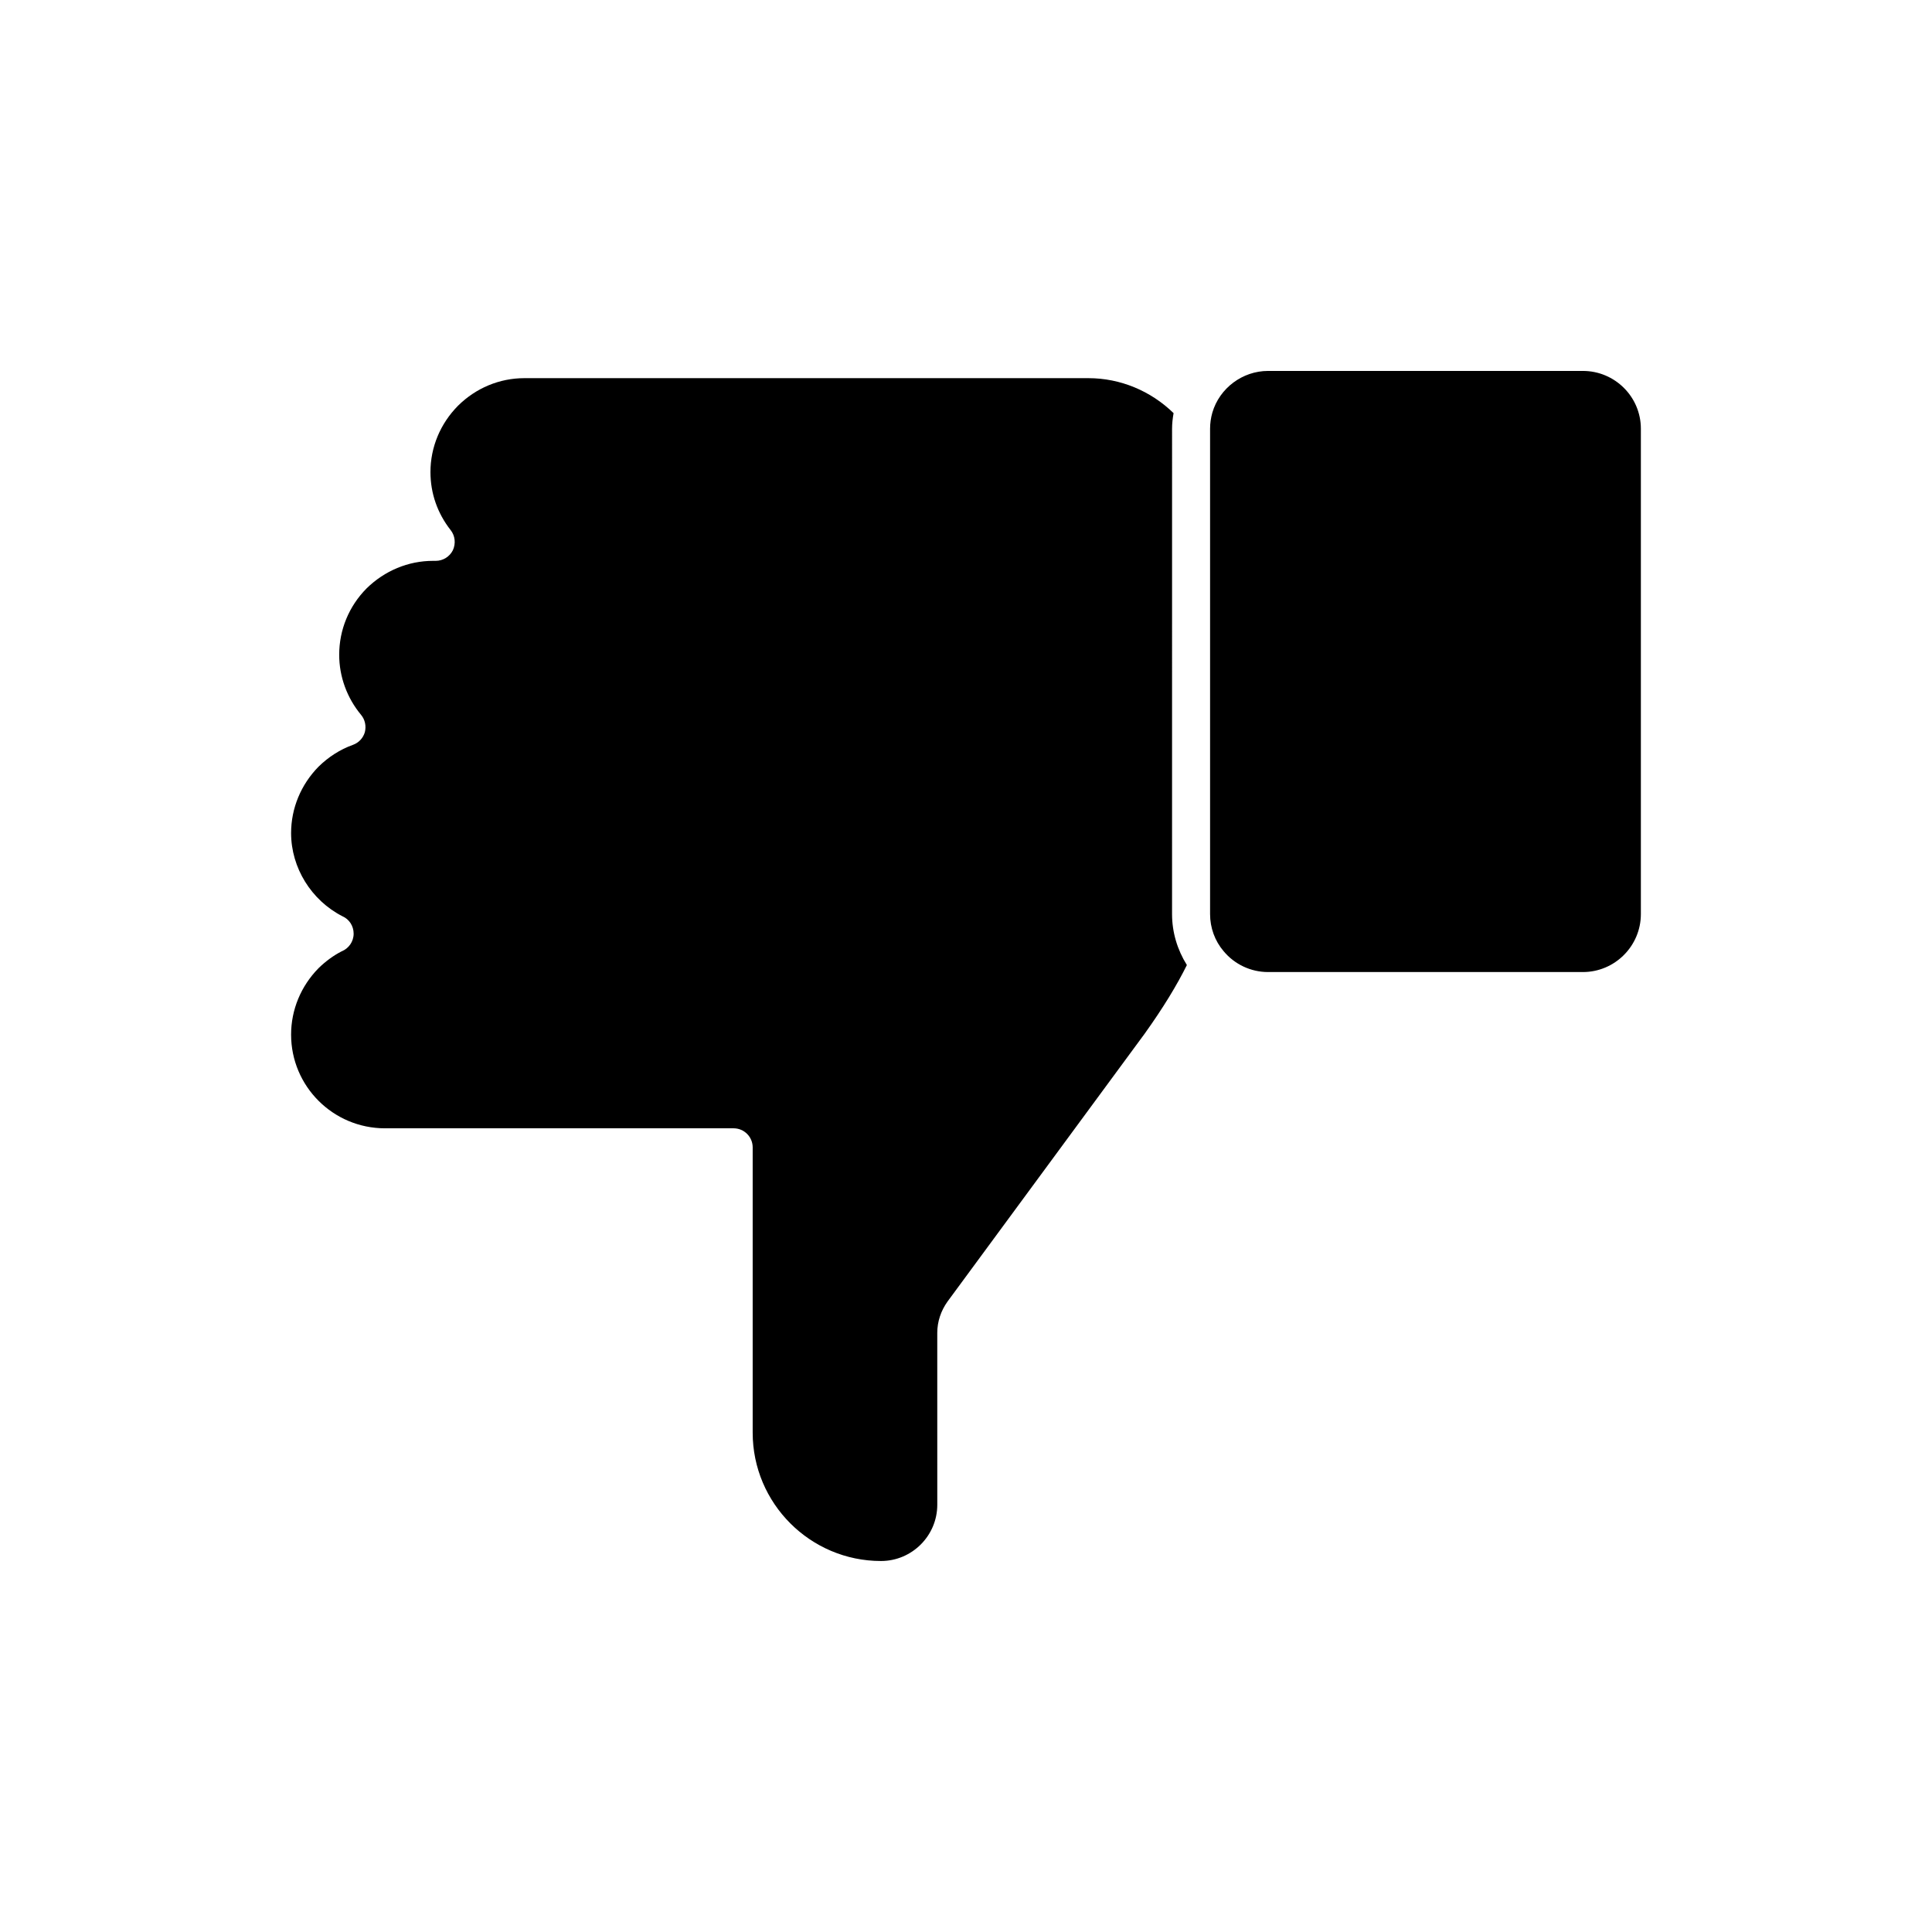
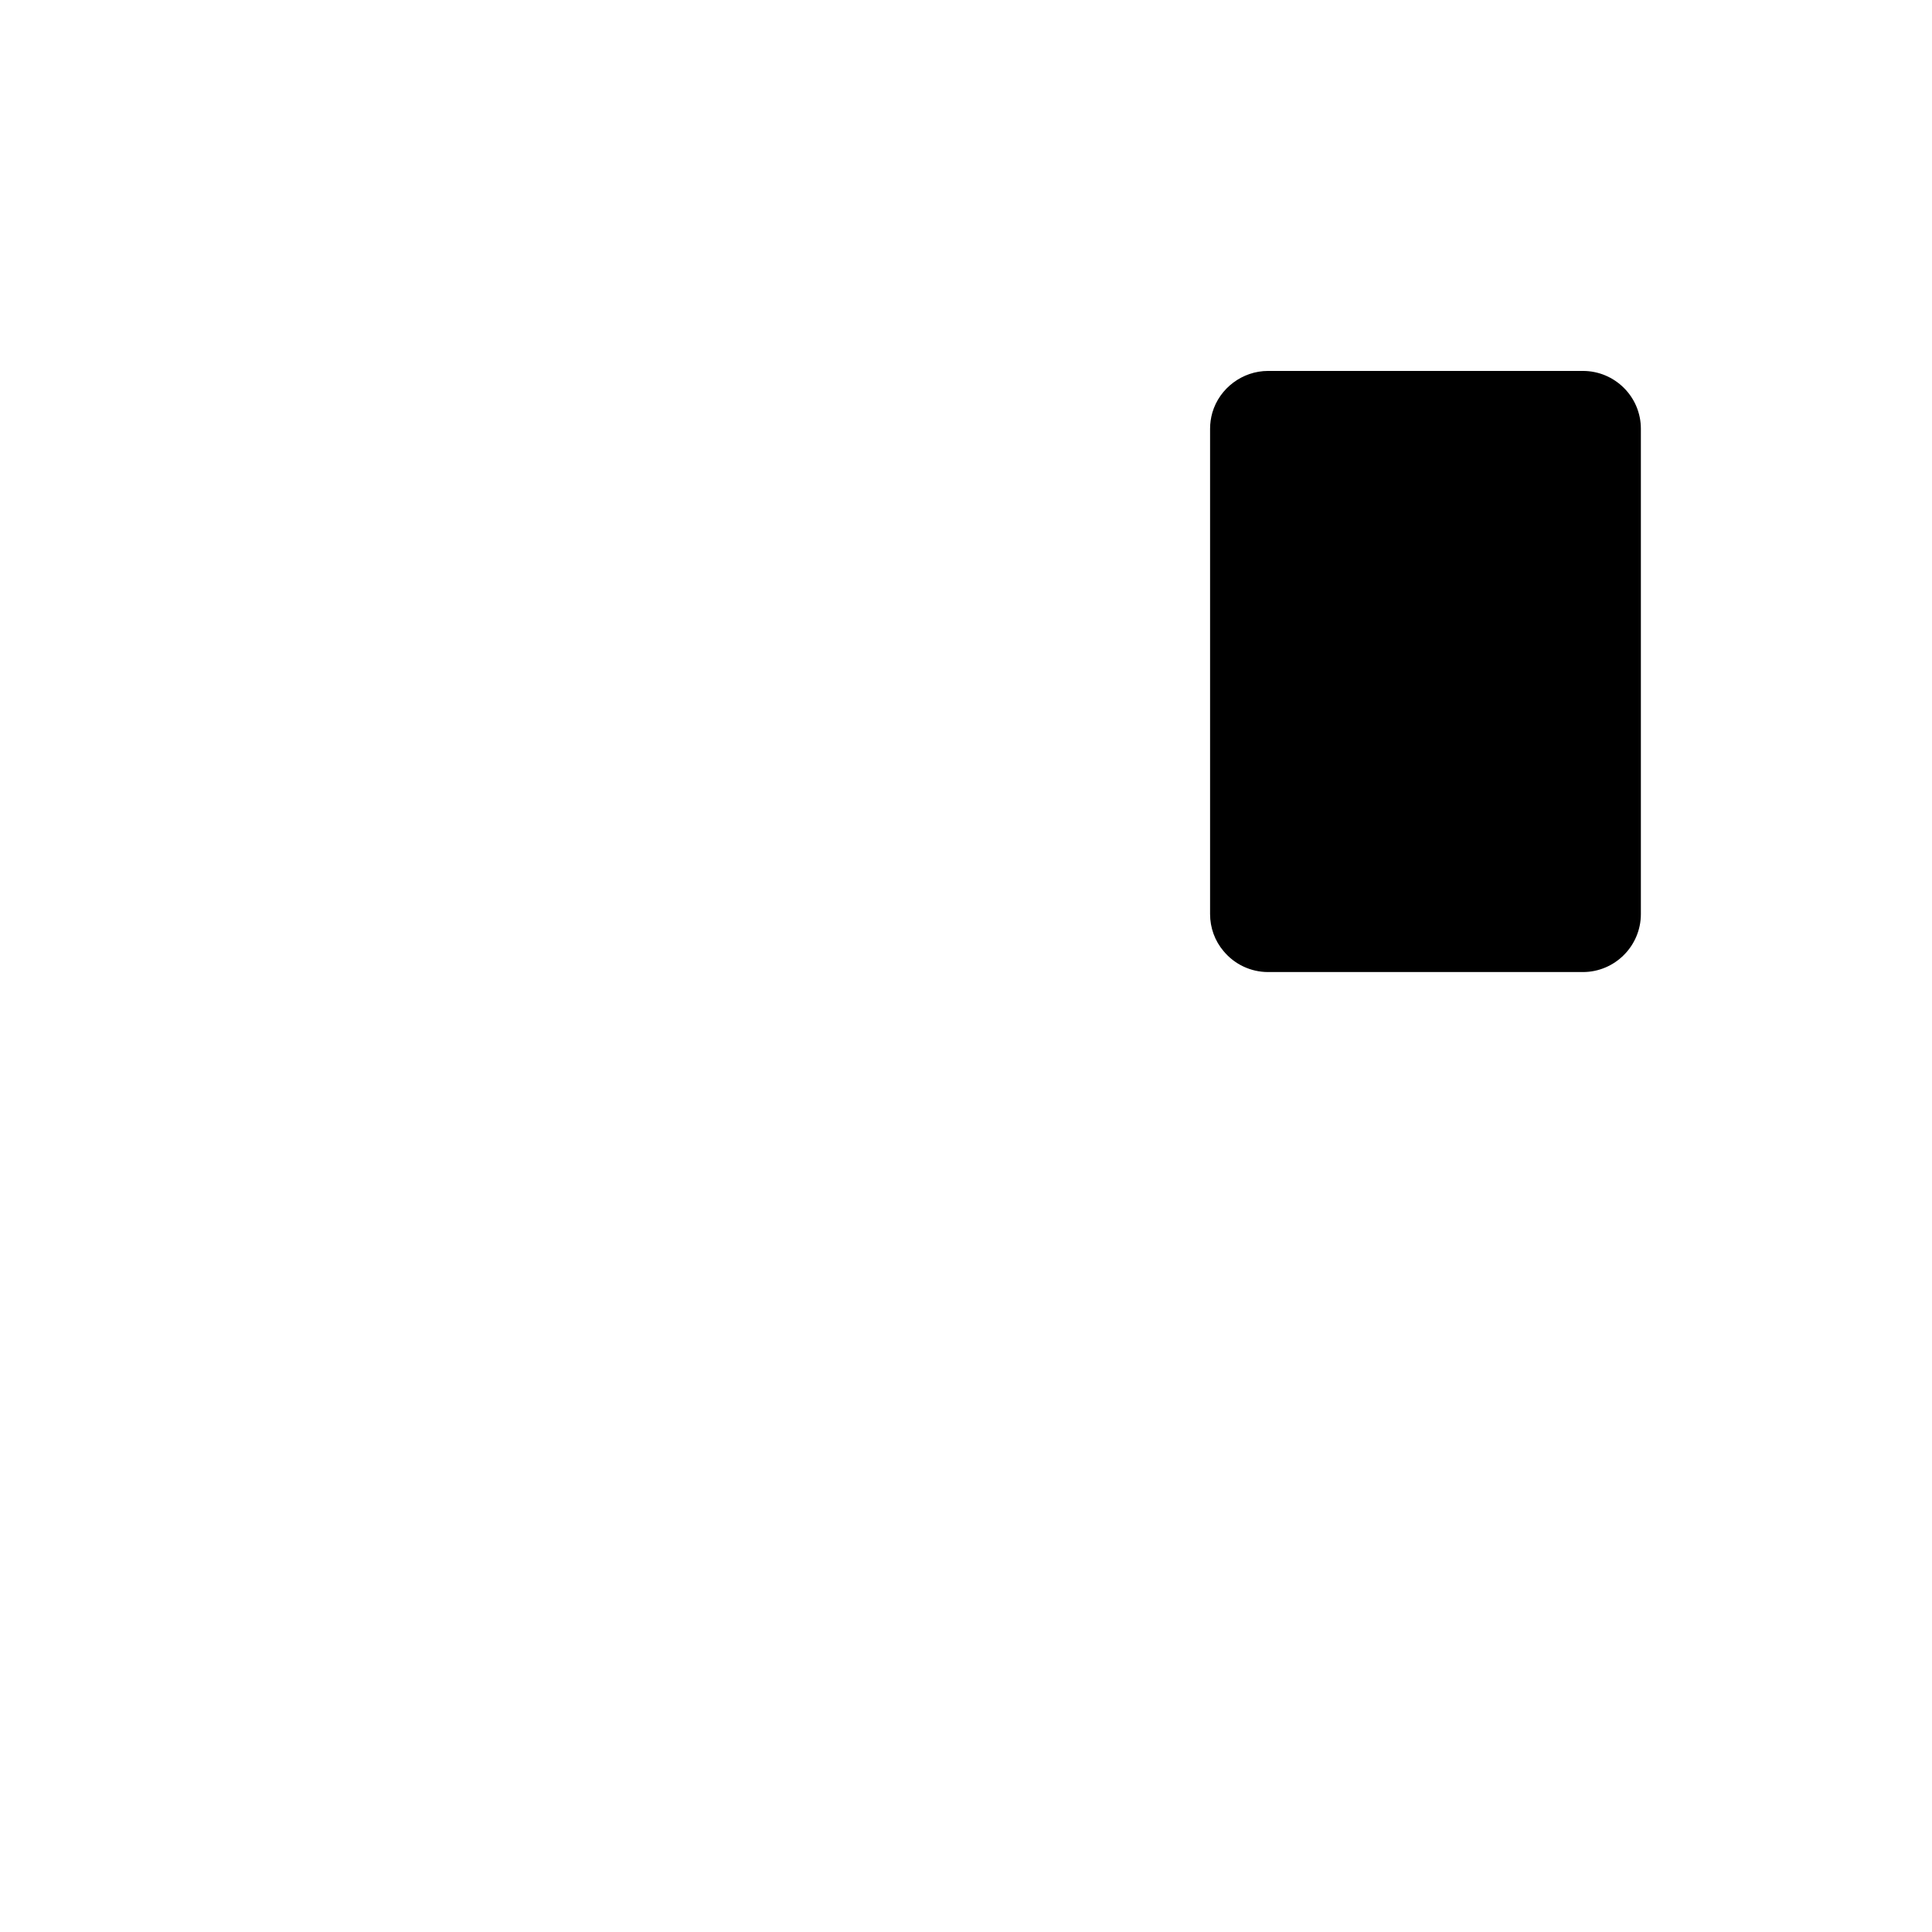
<svg xmlns="http://www.w3.org/2000/svg" fill="#000000" width="800px" height="800px" version="1.1" viewBox="144 144 512 512">
  <g>
    <path d="m563.48 242.3h-83.43c-6.75 0-12.848 4.535-14.762 11.035-0.402 1.41-0.605 2.871-0.605 4.281v128.62c0 3.629 1.258 7.106 3.578 9.824 2.922 3.527 7.254 5.543 11.789 5.543h83.43c8.465 0 15.367-6.902 15.367-15.367v-128.62c0-8.465-6.902-15.316-15.367-15.316z" />
-     <path d="m454.61 257.62c0-1.359 0.152-2.719 0.402-4.133-6.047-5.894-14.105-9.27-22.57-9.27h-149.48c-6.602 0-12.848 2.621-17.582 7.305-4.684 4.734-7.305 10.984-7.305 17.582 0 5.644 1.863 10.934 5.34 15.367 1.211 1.512 1.41 3.578 0.605 5.34-0.855 1.715-2.621 2.82-4.535 2.82h-0.707c-6.602 0-12.848 2.621-17.633 7.305-4.684 4.734-7.254 10.984-7.254 17.582 0 5.793 2.066 11.438 5.793 15.922 1.059 1.258 1.41 2.973 1.008 4.586-0.453 1.562-1.613 2.82-3.176 3.375-3.375 1.211-6.449 3.176-9.117 5.793-4.637 4.734-7.254 10.984-7.254 17.582 0 9.168 5.34 17.836 13.652 22.066 1.715 0.754 2.922 2.519 2.922 4.586 0 2.117-1.309 3.93-3.176 4.684-2.168 1.109-4.231 2.621-6.144 4.484-4.637 4.734-7.254 10.984-7.254 17.582 0 13.703 11.133 24.836 24.887 24.836h92.398c2.769 0 5.039 2.266 5.039 5.039v75.621c0 18.742 15.266 34.008 34.008 34.008 8.211 0 14.914-6.699 14.914-14.914l-0.004-45.535c0-2.973 0.957-5.844 2.719-8.312l52.246-70.988c4.938-6.902 8.566-12.898 11.184-18.188-2.519-4.031-3.93-8.664-3.93-13.504z" />
  </g>
</svg>